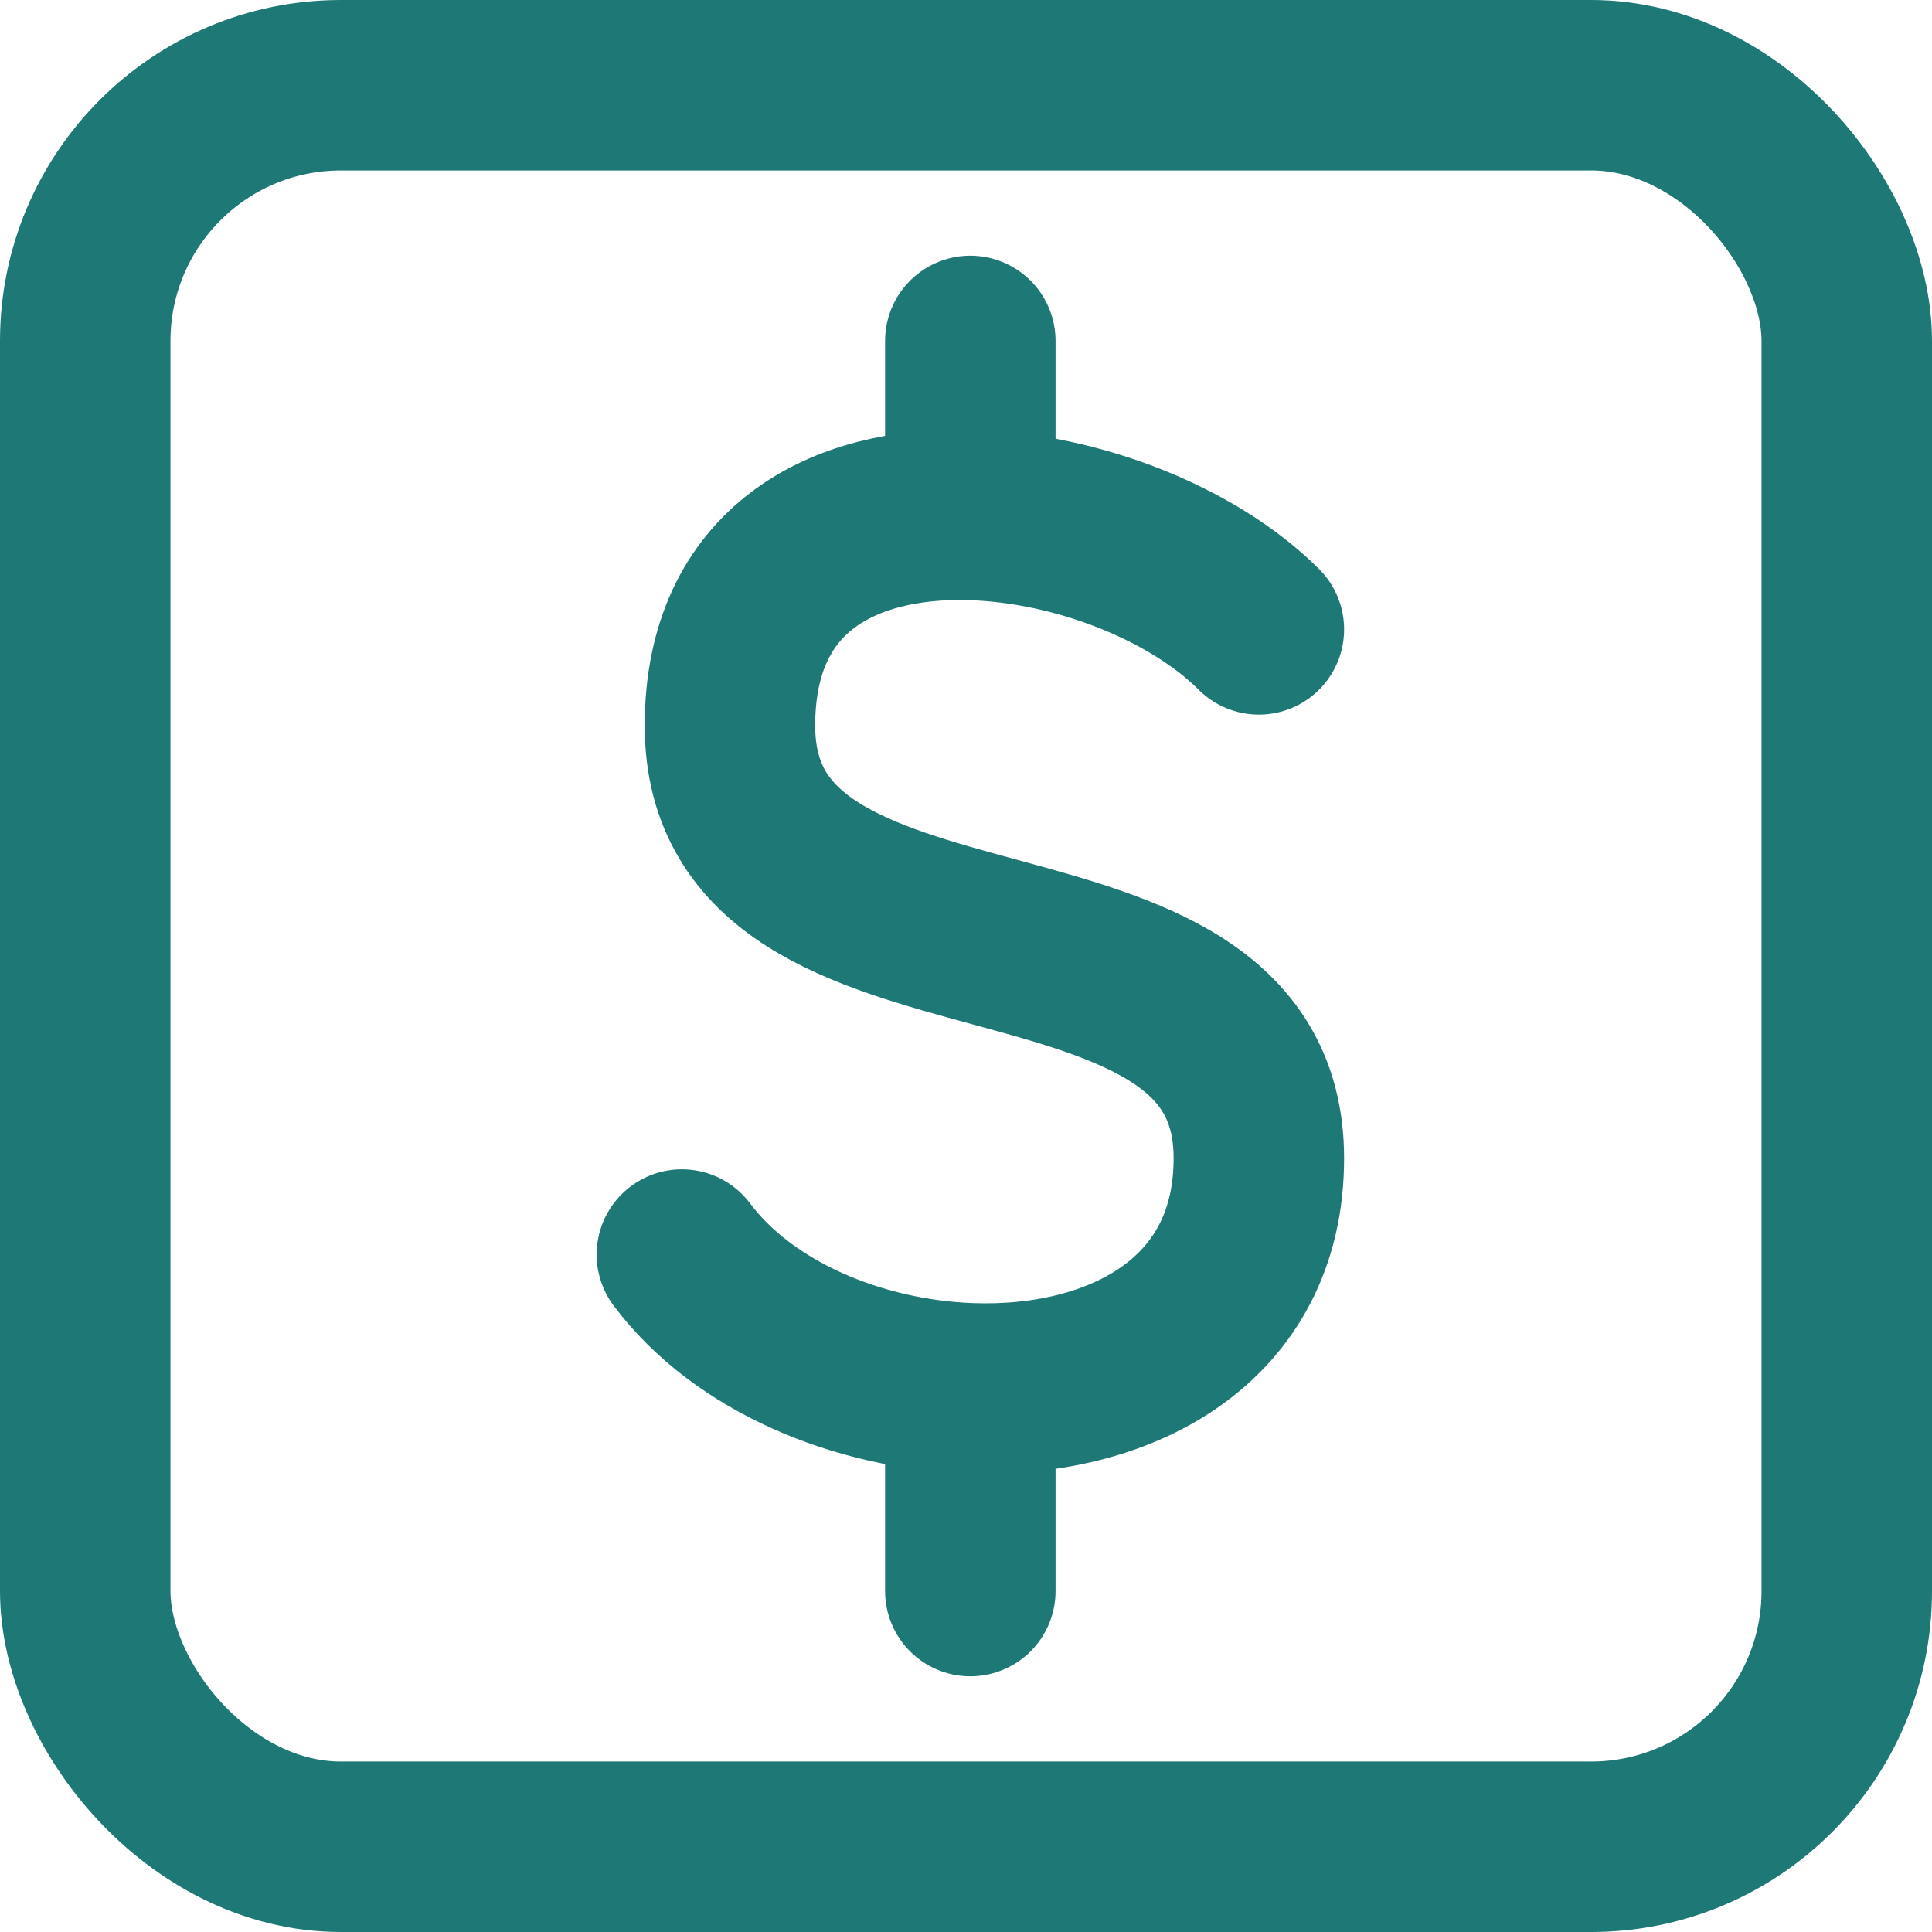
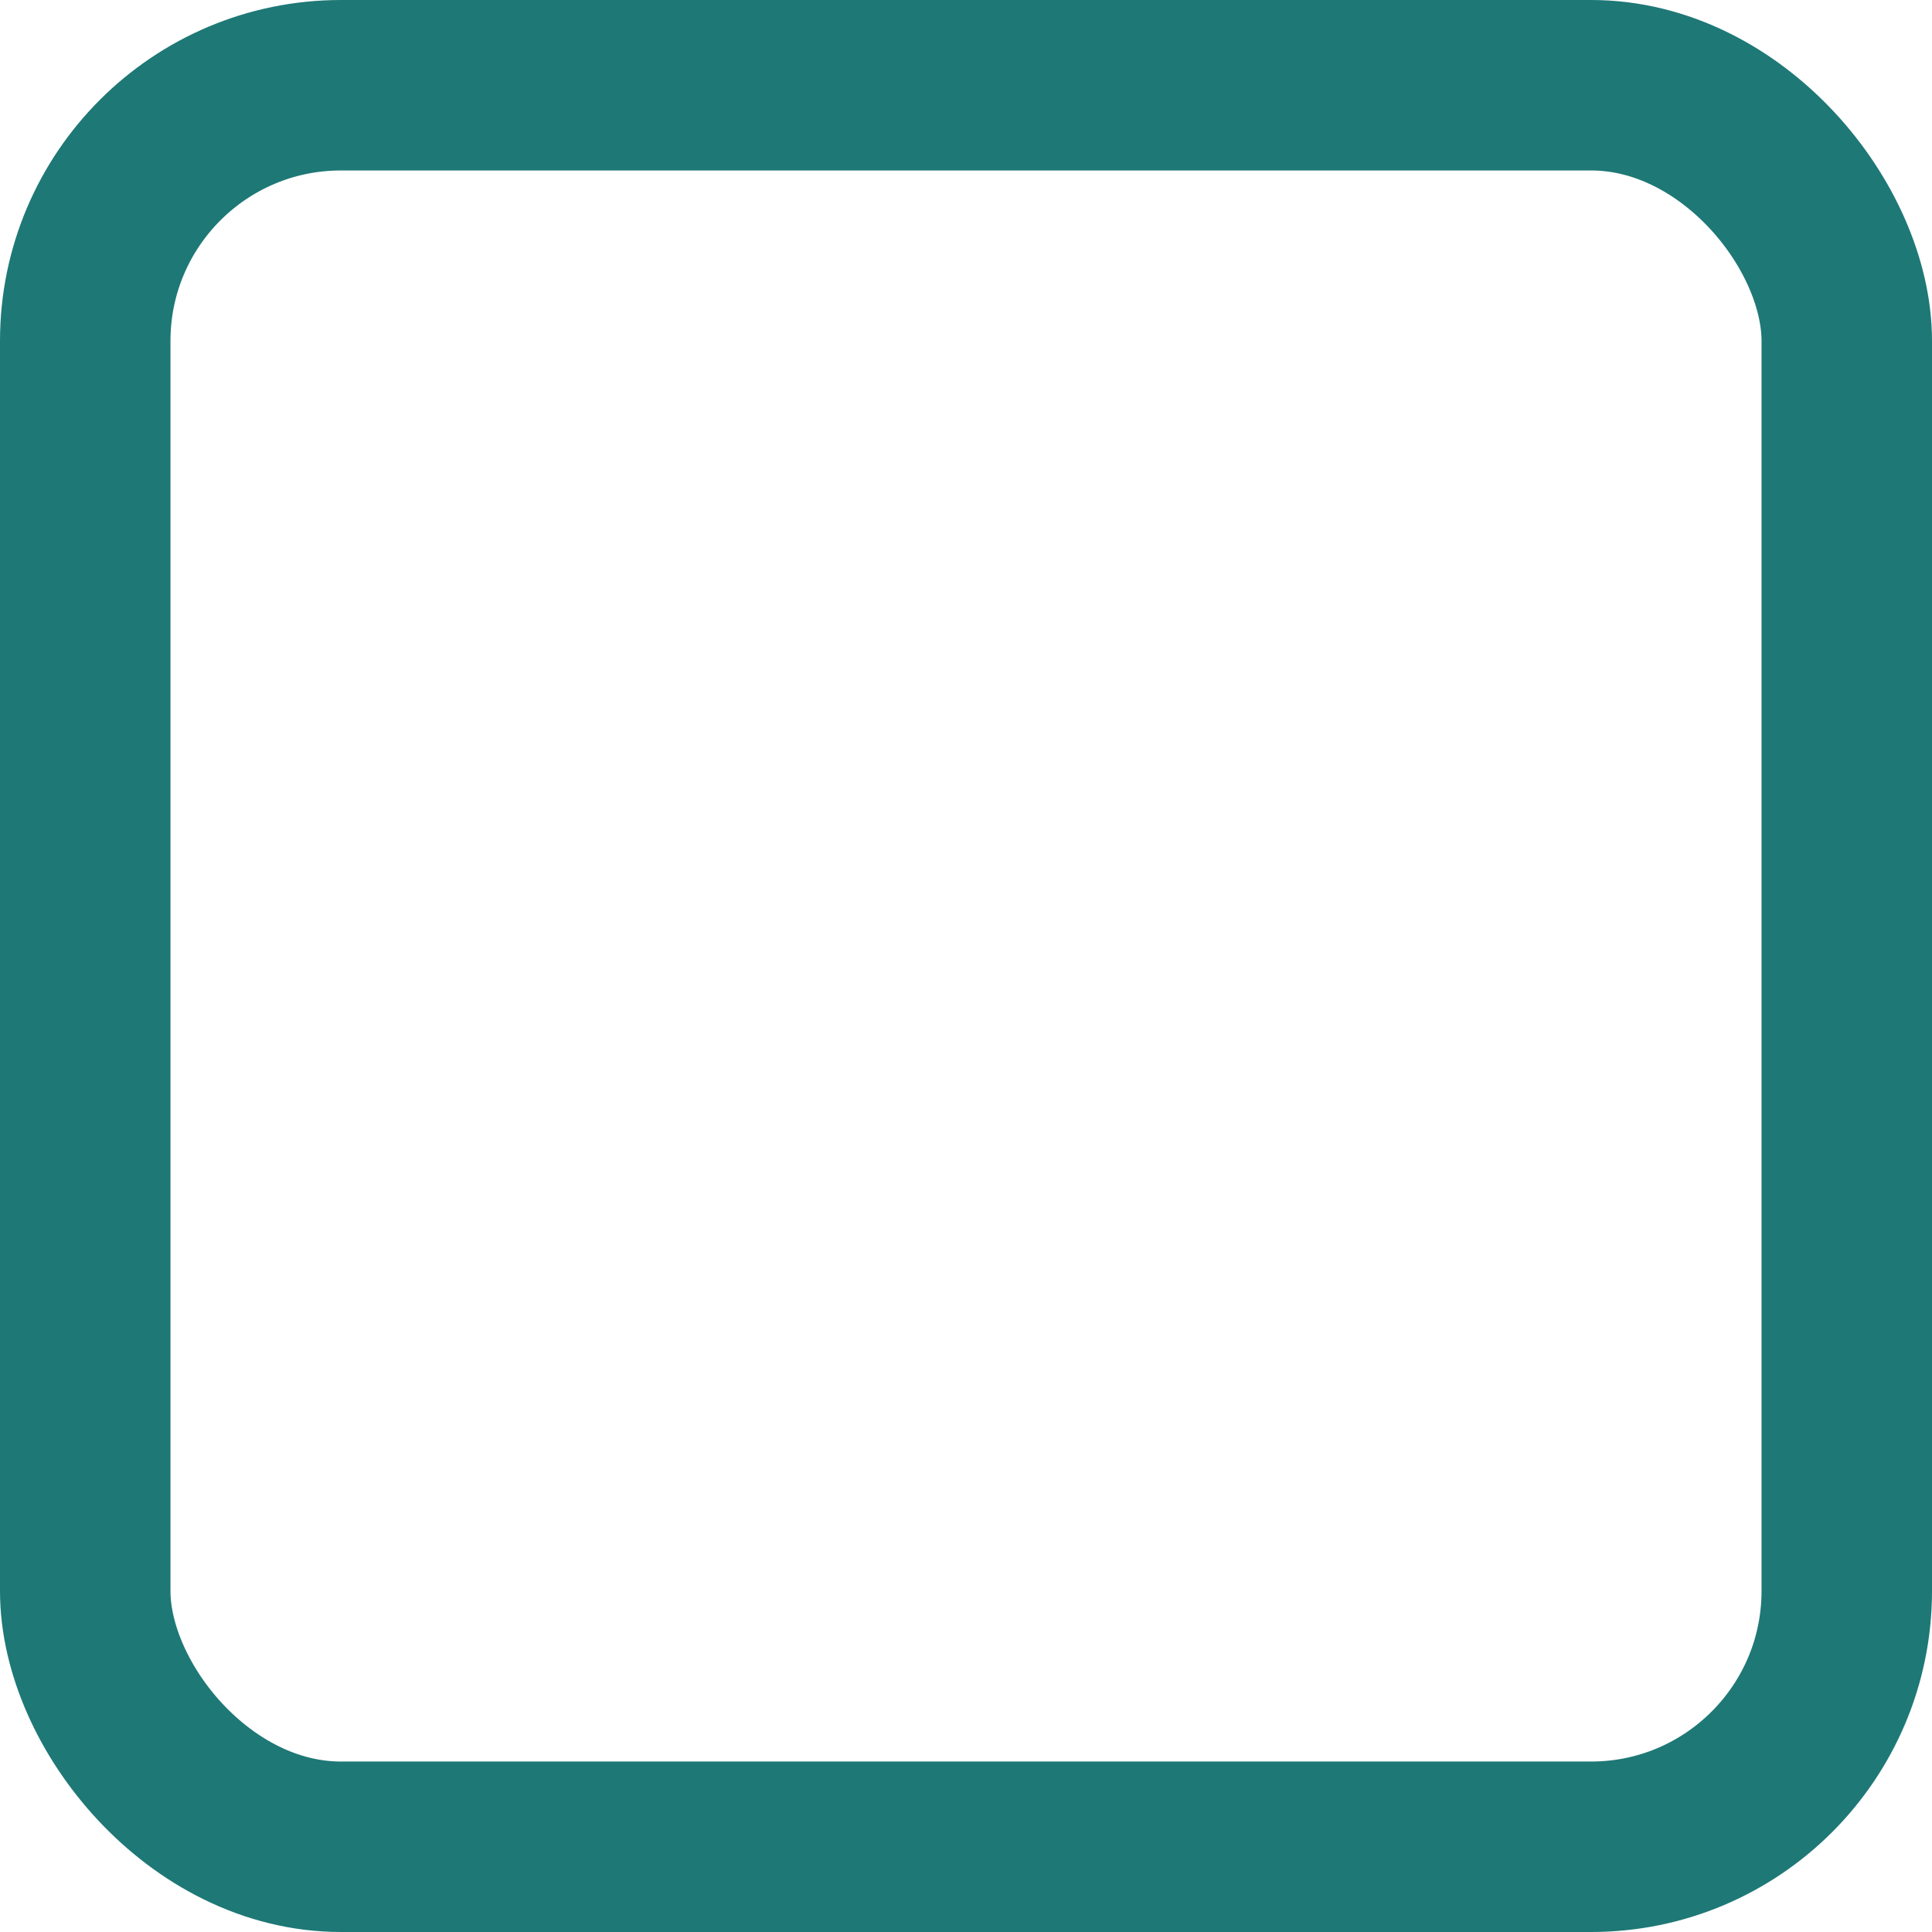
<svg xmlns="http://www.w3.org/2000/svg" width="17" height="17" viewBox="0 0 17 17" fill="none">
-   <path d="M11.077 5.538C10.497 4.959 9.477 4.556 8.538 4.531M8.538 4.531C7.422 4.5 6.423 5.005 6.423 6.385C6.423 8.923 11.077 7.654 11.077 10.192C11.077 11.64 9.838 12.262 8.538 12.216M8.538 4.531V3M6 11.039C6.545 11.766 7.559 12.181 8.538 12.216M8.538 12.216V14" stroke="#1E7876" stroke-width="1.5" stroke-linecap="round" stroke-linejoin="round" />
  <rect x="0.75" y="0.75" width="15.5" height="15.5" rx="2.25" stroke="#1E7876" stroke-width="1.5" />
</svg>